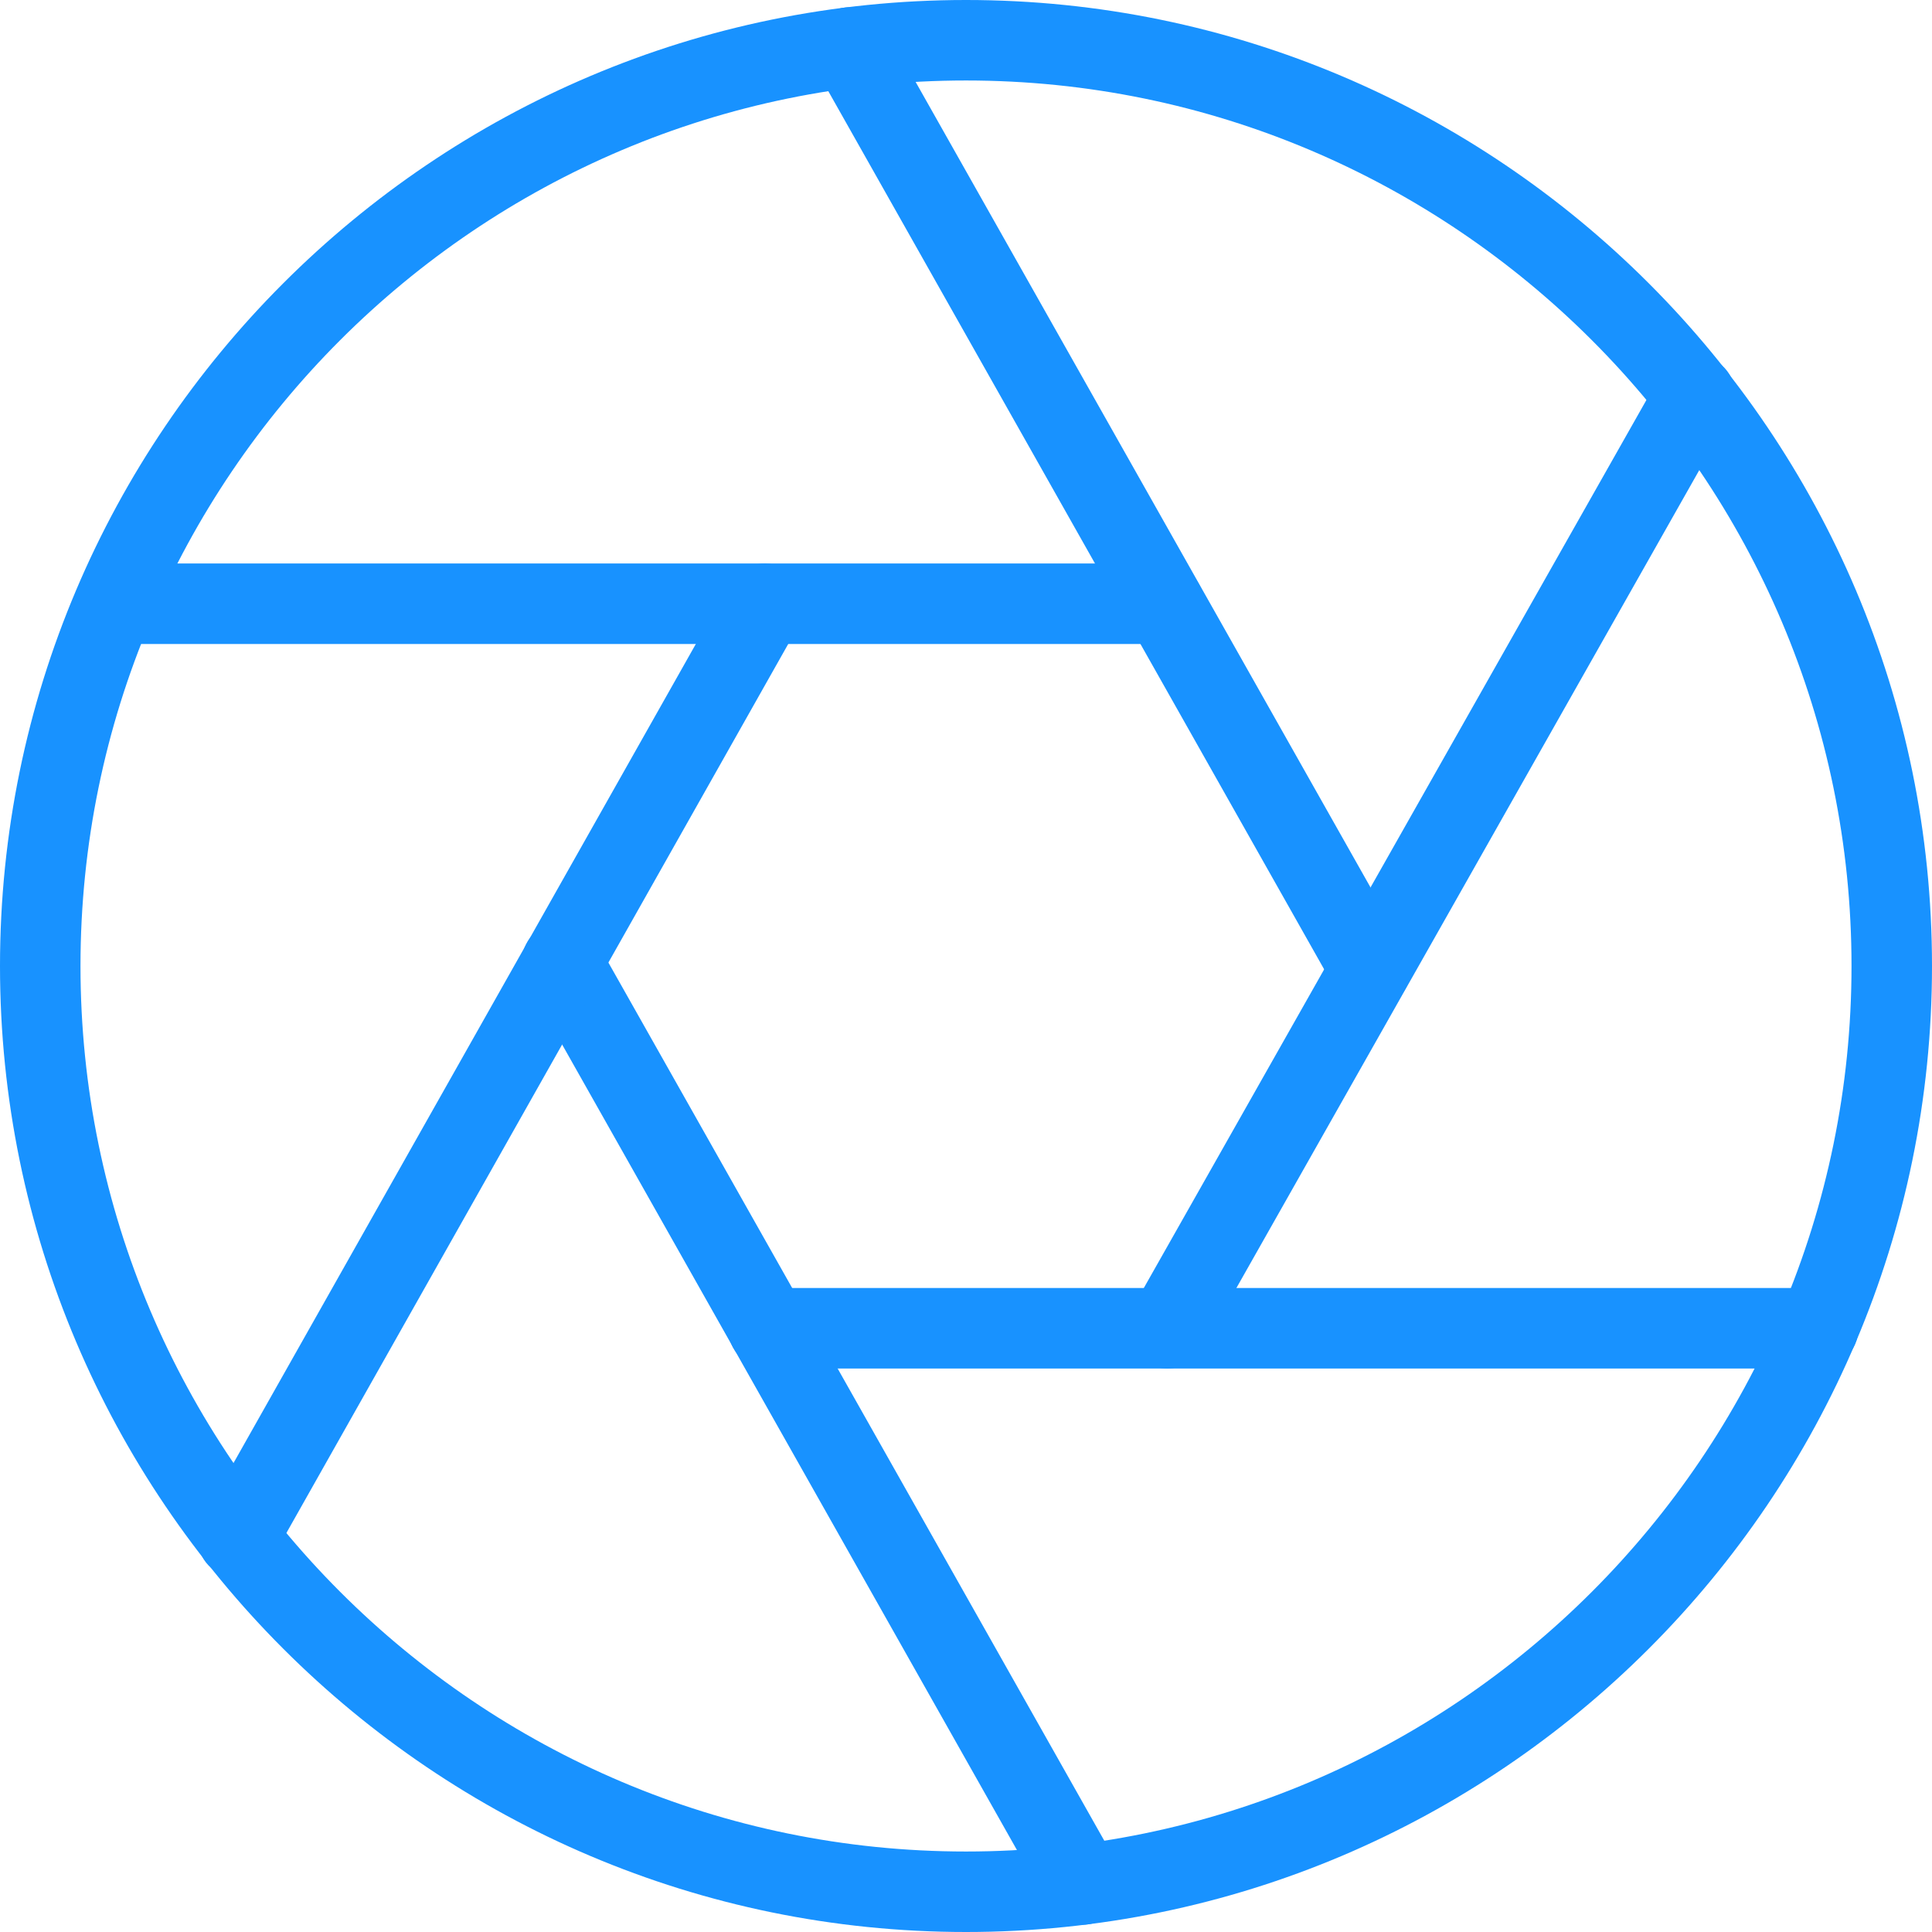
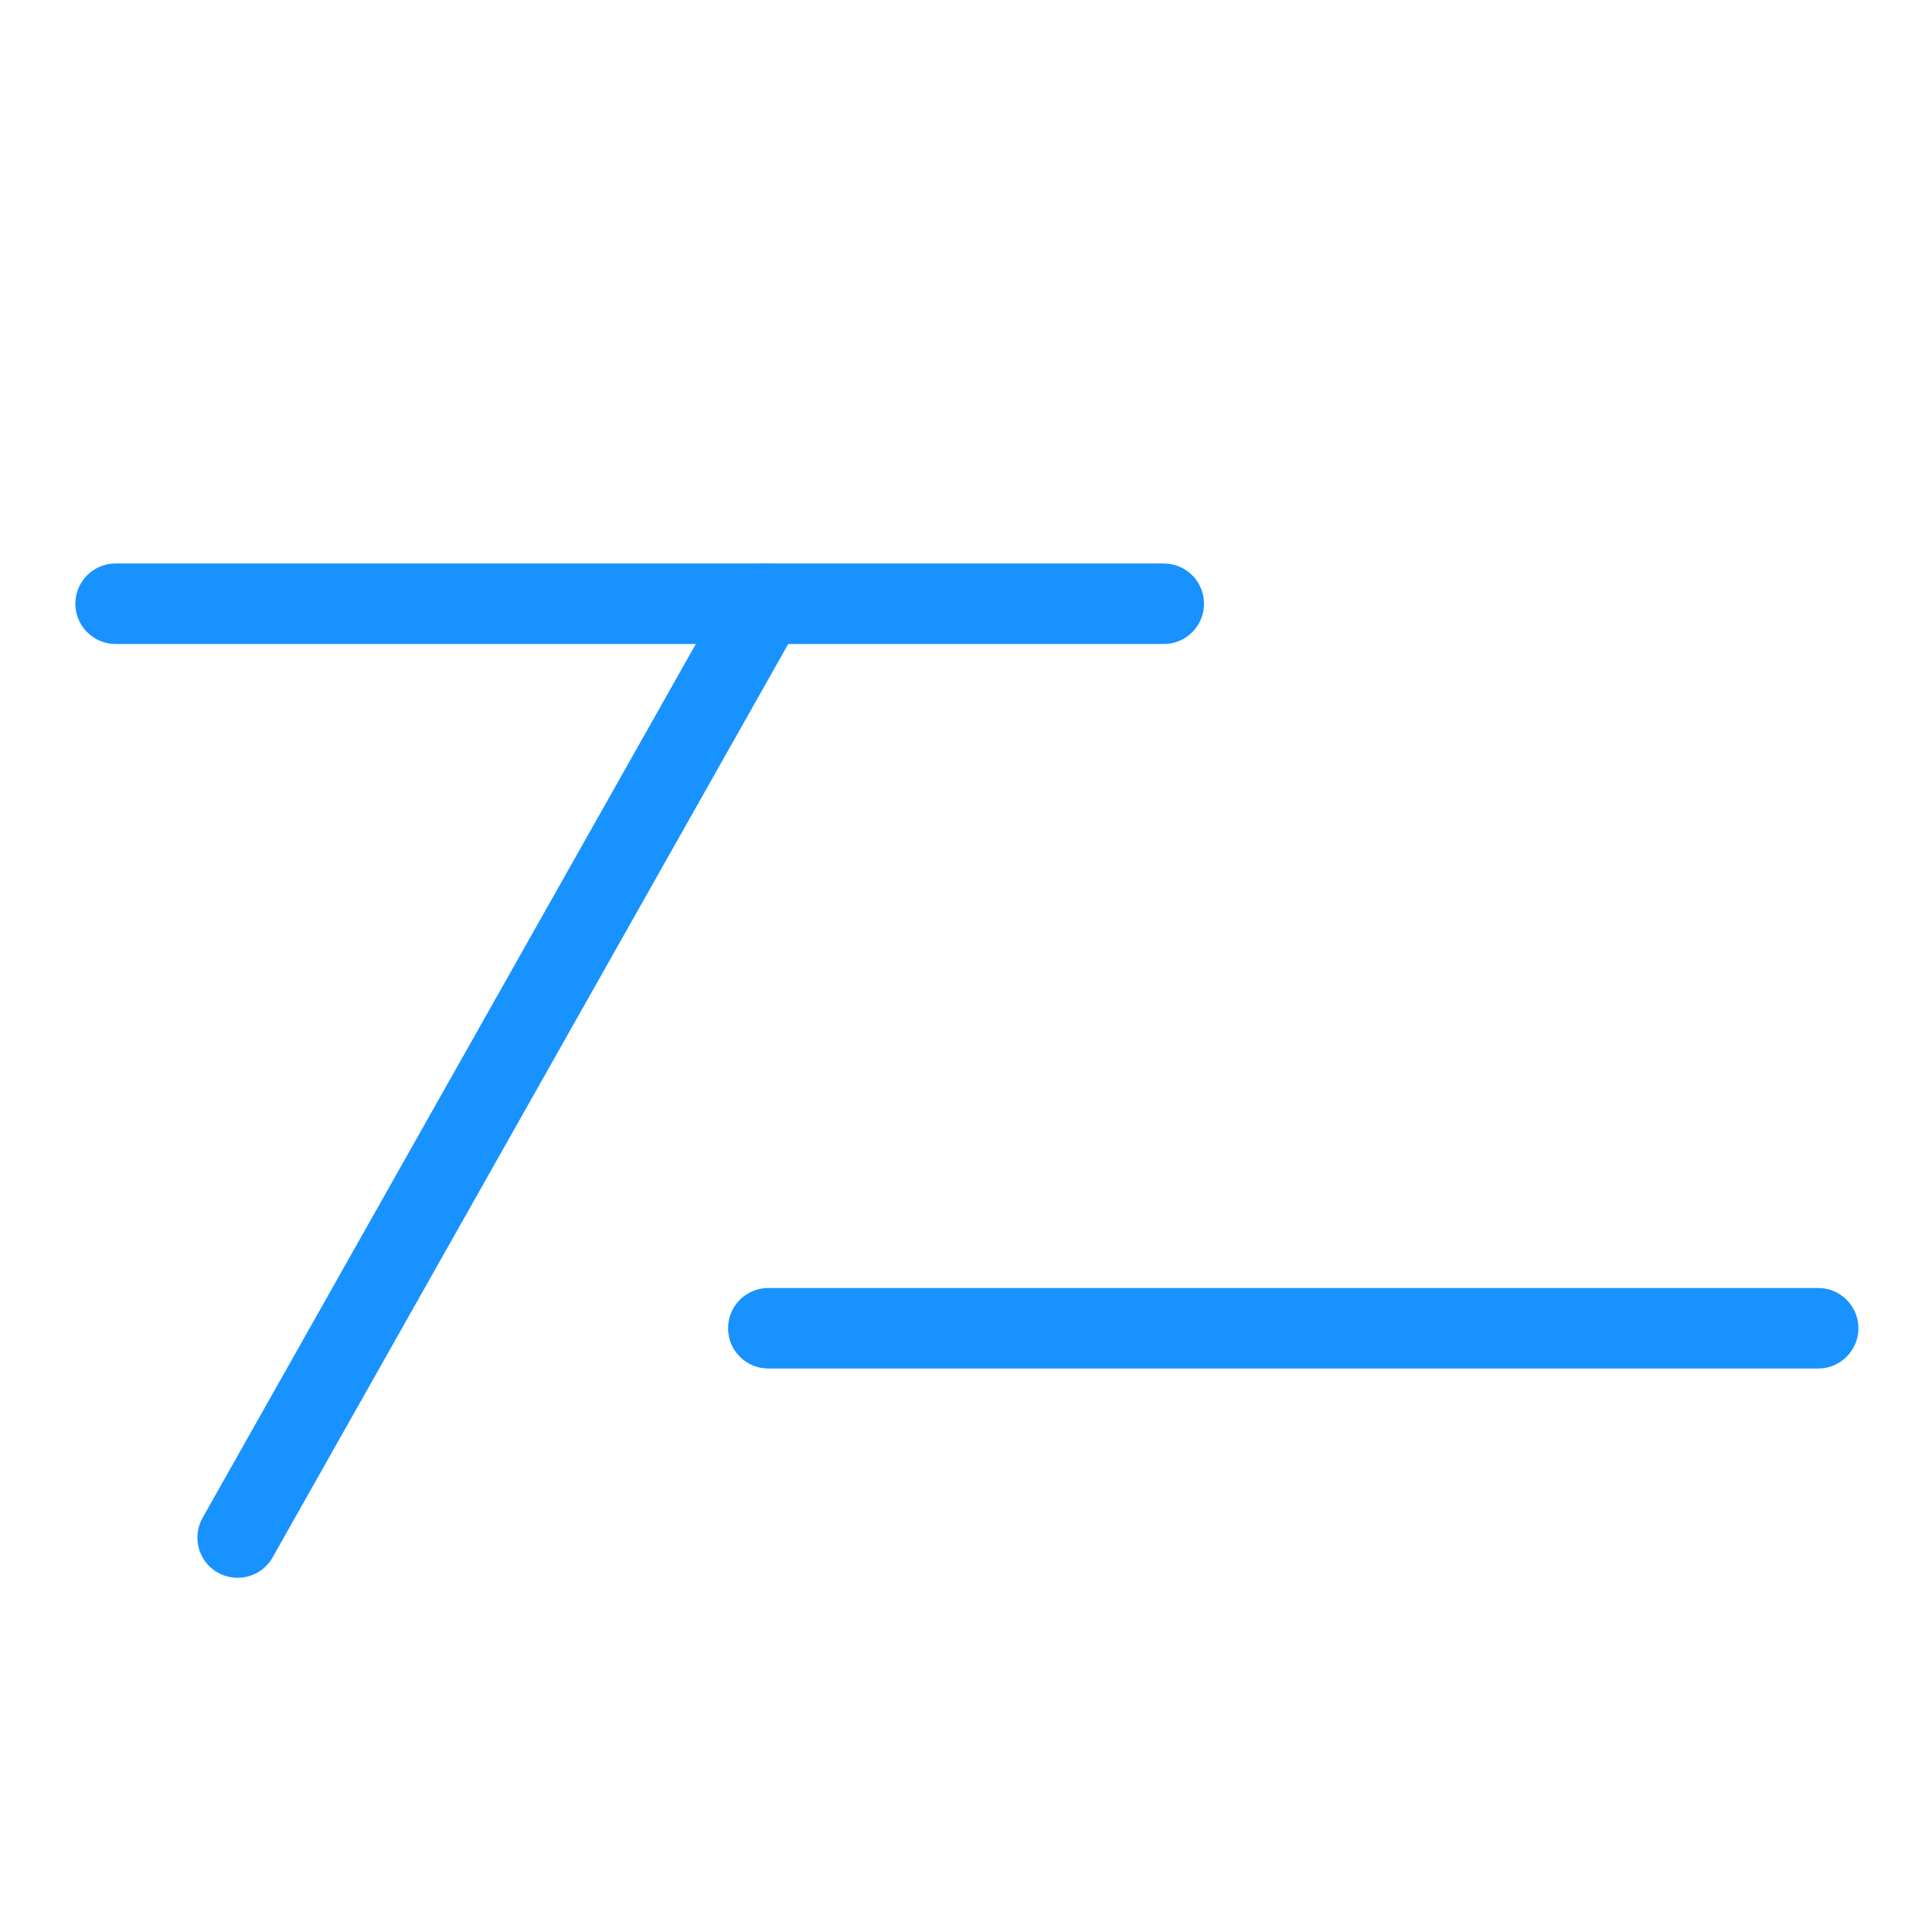
<svg xmlns="http://www.w3.org/2000/svg" width="50" height="50" viewBox="0 0 50 50" fill="none">
-   <path d="M25 0C11.215 0 0 11.215 0 25C0 38.785 11.215 50 25 50C38.785 50 50 38.785 50 25C50 11.215 38.785 0 25 0ZM25 47.917C12.365 47.917 2.083 37.635 2.083 25C2.083 12.365 12.365 2.083 25 2.083C37.635 2.083 47.917 12.365 47.917 25C47.917 37.635 37.635 47.917 25 47.917Z" fill="#1892FF" />
  <path d="M47.054 33.333H19.883C19.308 33.333 18.842 33.8 18.842 34.375C18.842 34.95 19.308 35.417 19.883 35.417H47.054C47.629 35.417 48.096 34.95 48.096 34.375C48.096 33.8 47.629 33.333 47.054 33.333Z" fill="#1892FF" />
-   <path d="M28.927 48.254L15.452 24.392C15.169 23.89 14.529 23.715 14.031 23.998C13.531 24.281 13.354 24.919 13.637 25.419L27.11 49.281C27.302 49.619 27.656 49.81 28.019 49.81C28.194 49.81 28.369 49.769 28.533 49.675C29.033 49.392 29.21 48.754 28.927 48.254Z" fill="#1892FF" />
  <path d="M20.304 14.717C19.804 14.438 19.167 14.61 18.885 15.113L5.244 39.279C4.96 39.783 5.137 40.417 5.637 40.7C5.8 40.789 5.975 40.833 6.15 40.833C6.512 40.833 6.867 40.642 7.056 40.304L20.698 16.137C20.981 15.633 20.804 15 20.304 14.717Z" fill="#1892FF" />
  <path d="M30.119 14.583H2.992C2.415 14.583 1.95 15.05 1.95 15.625C1.95 16.2 2.417 16.667 2.992 16.667H30.117C30.692 16.667 31.16 16.2 31.16 15.625C31.16 15.05 30.694 14.583 30.119 14.583Z" fill="#1892FF" />
-   <path d="M36.371 24.564L22.902 0.714C22.617 0.212 21.979 0.039 21.481 0.321C20.981 0.604 20.804 1.241 21.087 1.741L34.554 25.591C34.746 25.929 35.1 26.121 35.462 26.121C35.638 26.121 35.812 26.079 35.977 25.985C36.477 25.702 36.654 25.064 36.371 24.564Z" fill="#1892FF" />
-   <path d="M44.386 9.329C43.888 9.046 43.252 9.219 42.965 9.723L29.302 33.863C29.019 34.365 29.196 34.998 29.696 35.283C29.856 35.373 30.033 35.417 30.208 35.417C30.571 35.417 30.923 35.227 31.117 34.89L44.779 10.75C45.062 10.248 44.886 9.615 44.386 9.329Z" fill="#1892FF" />
</svg>